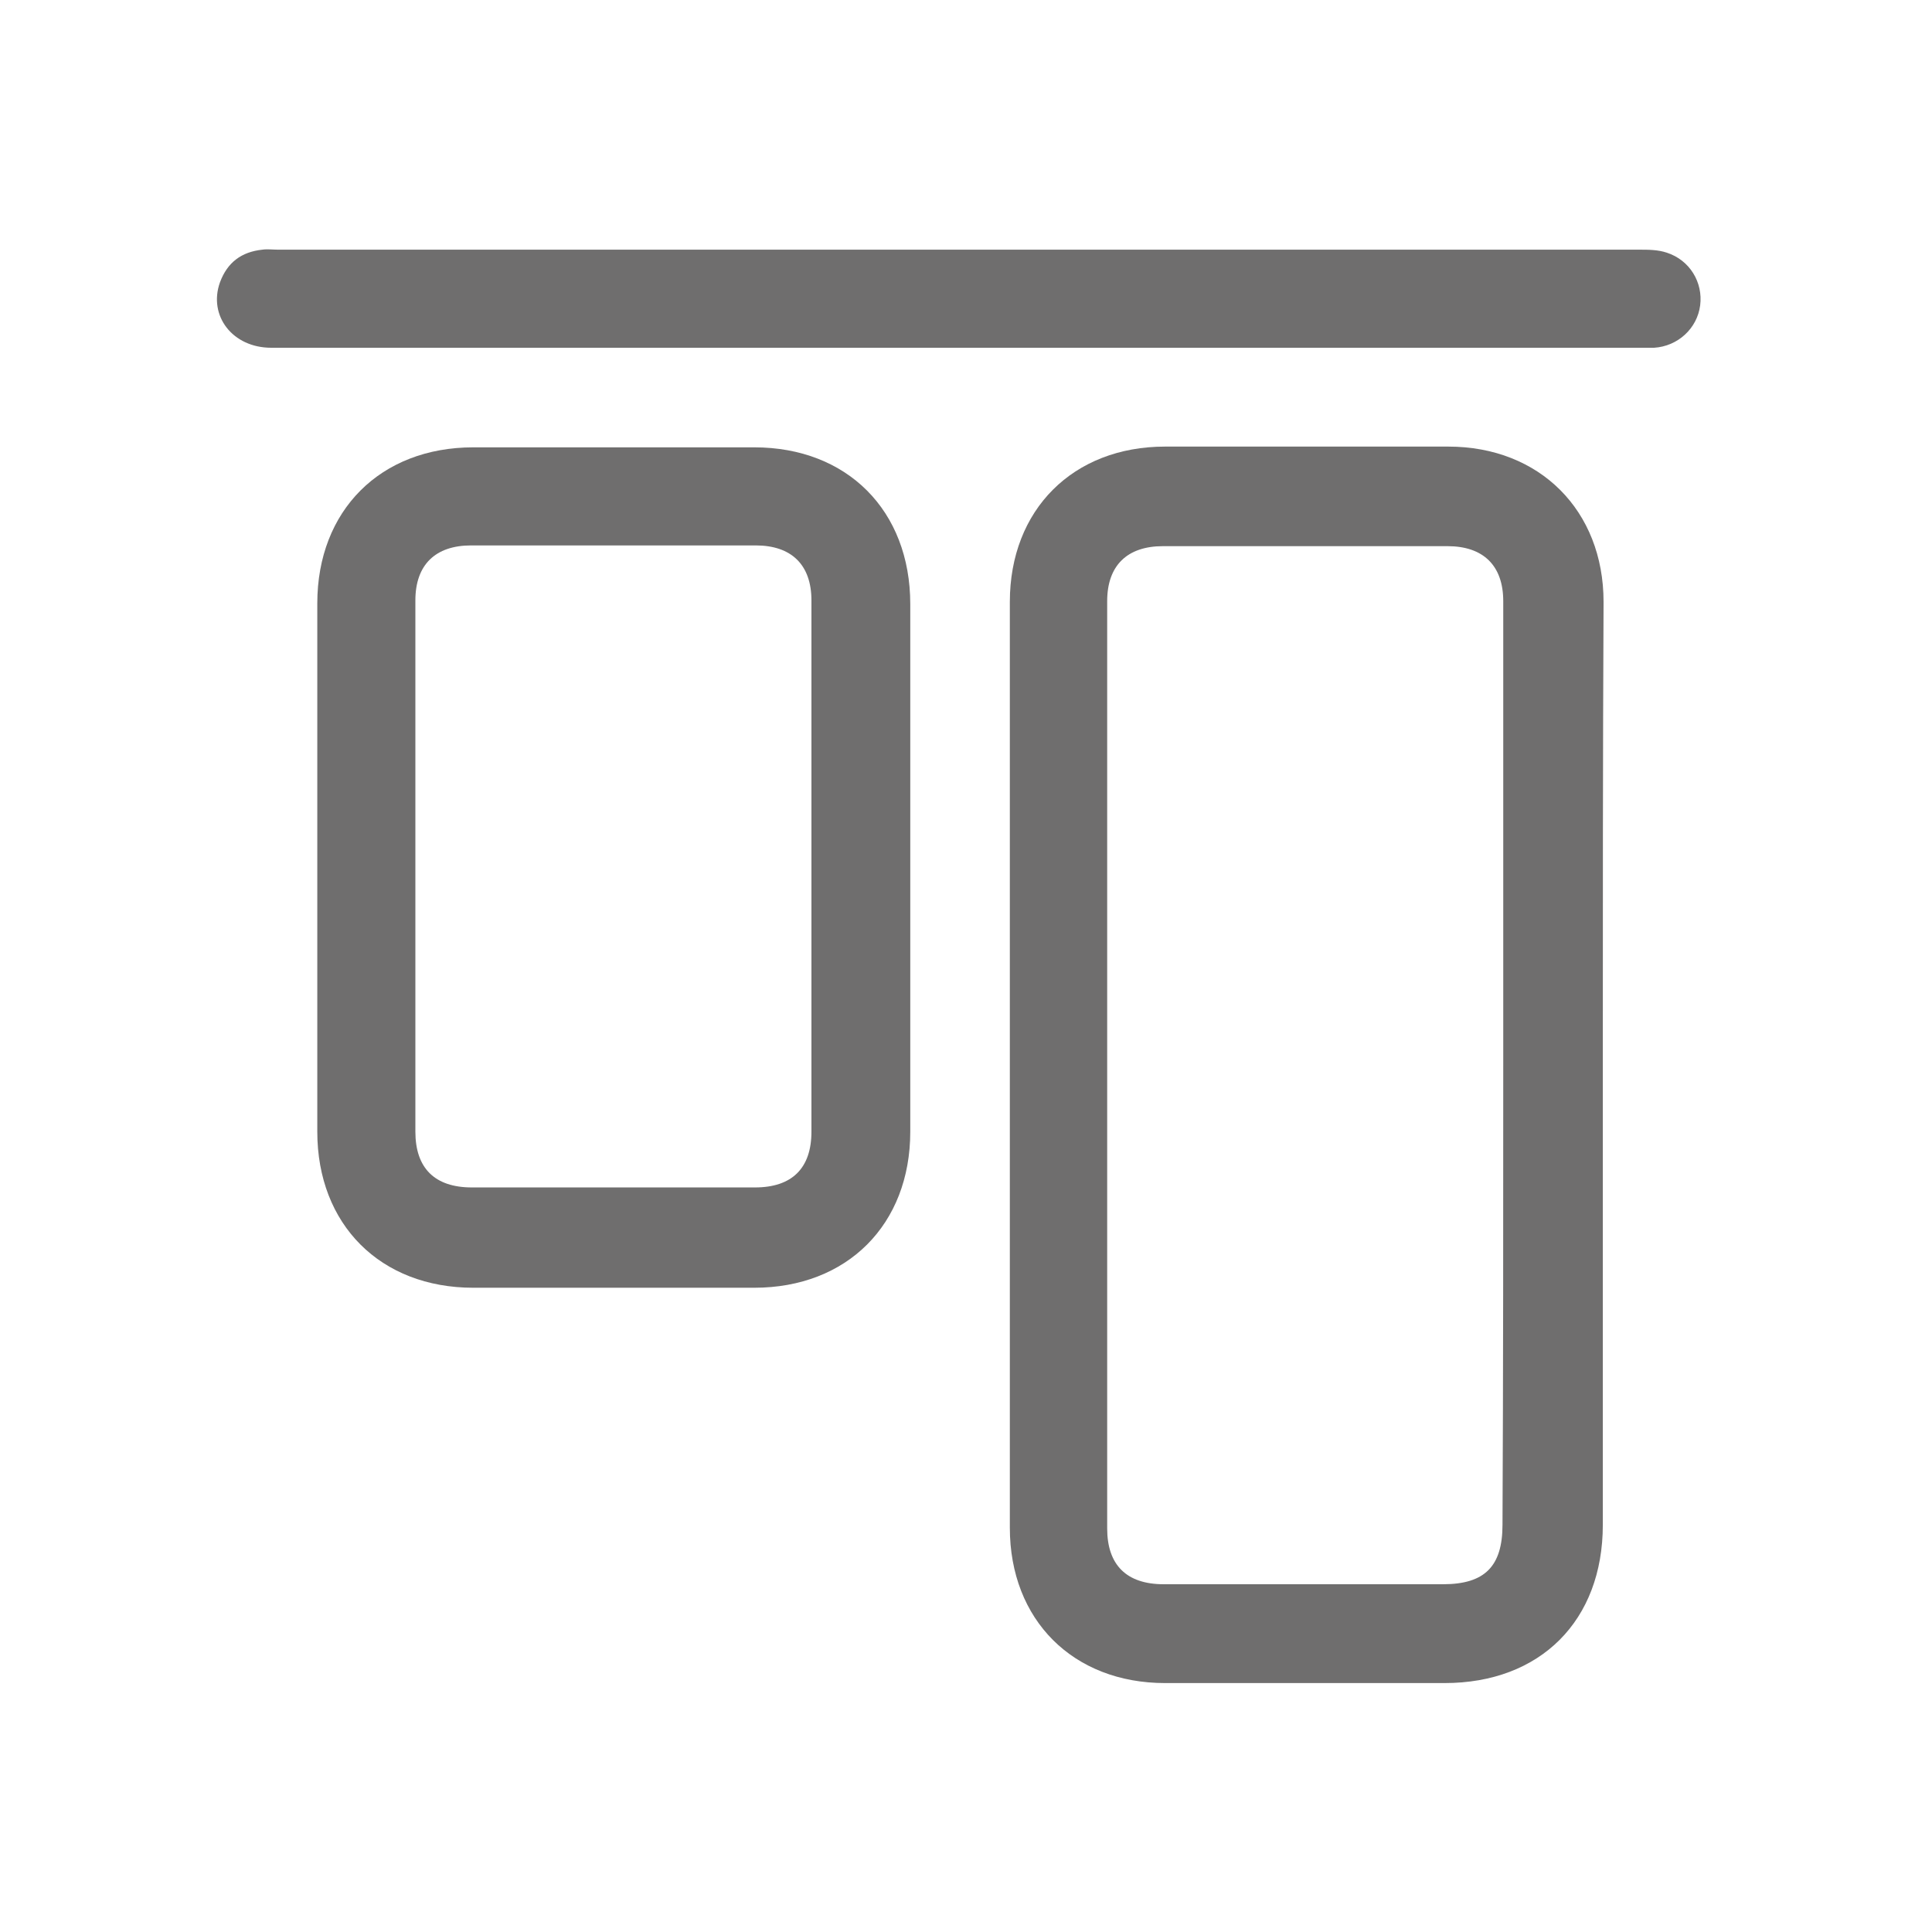
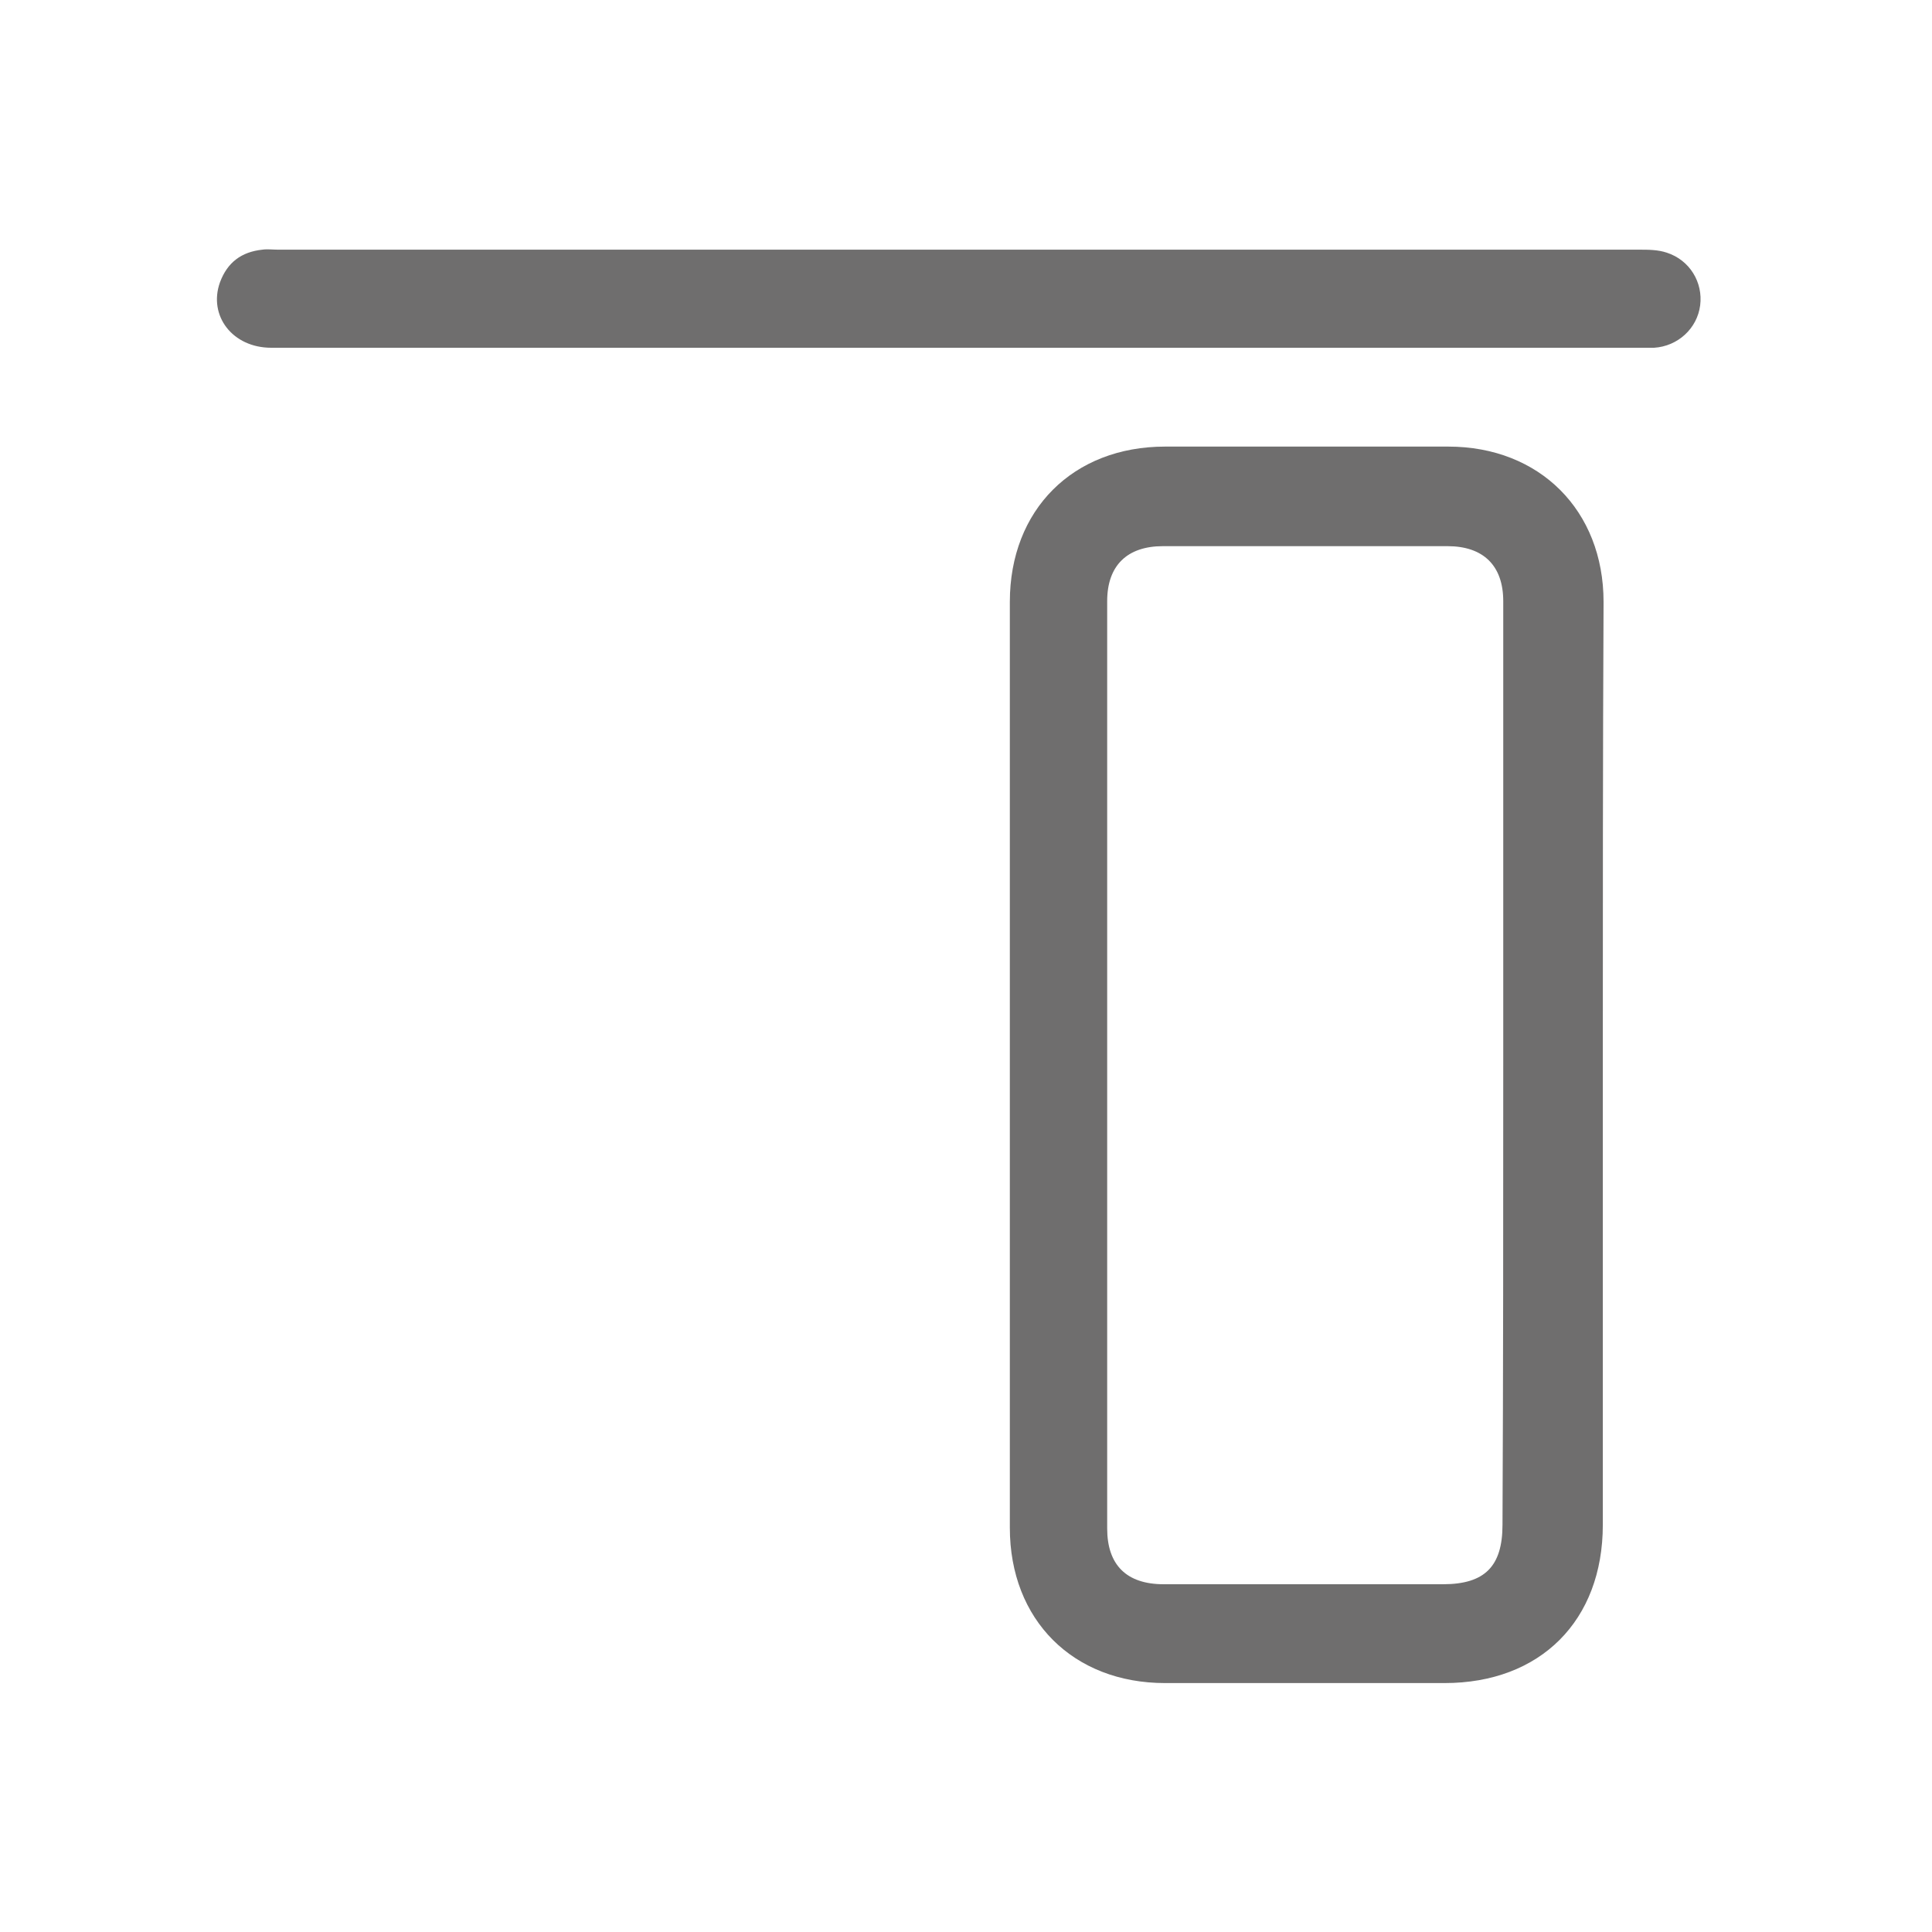
<svg xmlns="http://www.w3.org/2000/svg" version="1.1" id="Capa_1" x="0px" y="0px" viewBox="0 0 260 260" style="enable-background:new 0 0 260 260;" xml:space="preserve">
  <style type="text/css">
	.st0{fill:#6F6E6E;}
</style>
  <title>1</title>
  <g>
    <path class="st0" d="M215.7,143.4c0,20.6,0,41.2,0,61.8c0,12.9-8.4,21.3-21.3,21.3c-12.5,0-25.1,0-37.6,0   c-12.4,0-20.9-8.5-20.9-20.9c0-41.5,0-83,0-124.6c0-12.4,8.5-20.9,20.9-20.9c12.7,0,25.4,0,38.1,0c12.3,0,20.9,8.6,20.9,20.9   C215.7,101.8,215.7,122.6,215.7,143.4z M202.3,143.3c0-20.8,0-41.6,0-62.4c0-4.8-2.7-7.4-7.5-7.4c-12.8,0-25.5,0-38.3,0   c-4.8,0-7.5,2.6-7.5,7.4c0,41.6,0,83.2,0,124.8c0,4.9,2.6,7.5,7.6,7.5c12.5,0,25.1,0,37.6,0c5.6,0,8-2.4,8-8   C202.3,184.6,202.3,163.9,202.3,143.3z" />
-     <path class="st0" d="M122.5,116.7c0,11.9,0,23.7,0,35.6c0,12.5-8.5,21-21,21c-12.6,0-25.2,0-37.8,0c-12.5,0-21-8.5-21-21   c0-23.7,0-47.4,0-71.1c0-12.5,8.5-21,21-21c12.6,0,25.2,0,37.8,0c12.5,0,21,8.5,21,21.1C122.5,93,122.5,104.9,122.5,116.7z    M109.2,116.6c0-11.9,0-23.8,0-35.8c0-4.8-2.7-7.4-7.5-7.4c-12.8,0-25.5,0-38.3,0c-4.8,0-7.5,2.6-7.5,7.4c0,23.8,0,47.7,0,71.5   c0,4.9,2.6,7.5,7.6,7.5c12.7,0,25.4,0,38.1,0c5,0,7.6-2.6,7.6-7.5C109.2,140.5,109.2,128.6,109.2,116.6z" />
    <path class="st0" d="M129.1,46.8c-30.9,0-61.7,0-92.6,0c-5.2,0-8.5-4.3-6.9-8.8c1-2.7,2.9-4.1,5.7-4.4c0.7-0.1,1.4,0,2.1,0   c61.1,0,122.2,0,183.2,0c1.2,0,2.5,0,3.7,0.4c3.1,1,4.9,4,4.5,7.1c-0.4,3.1-3,5.5-6.2,5.7c-0.7,0-1.4,0-2.1,0   C190.1,46.8,159.6,46.8,129.1,46.8z" />
  </g>
</svg>